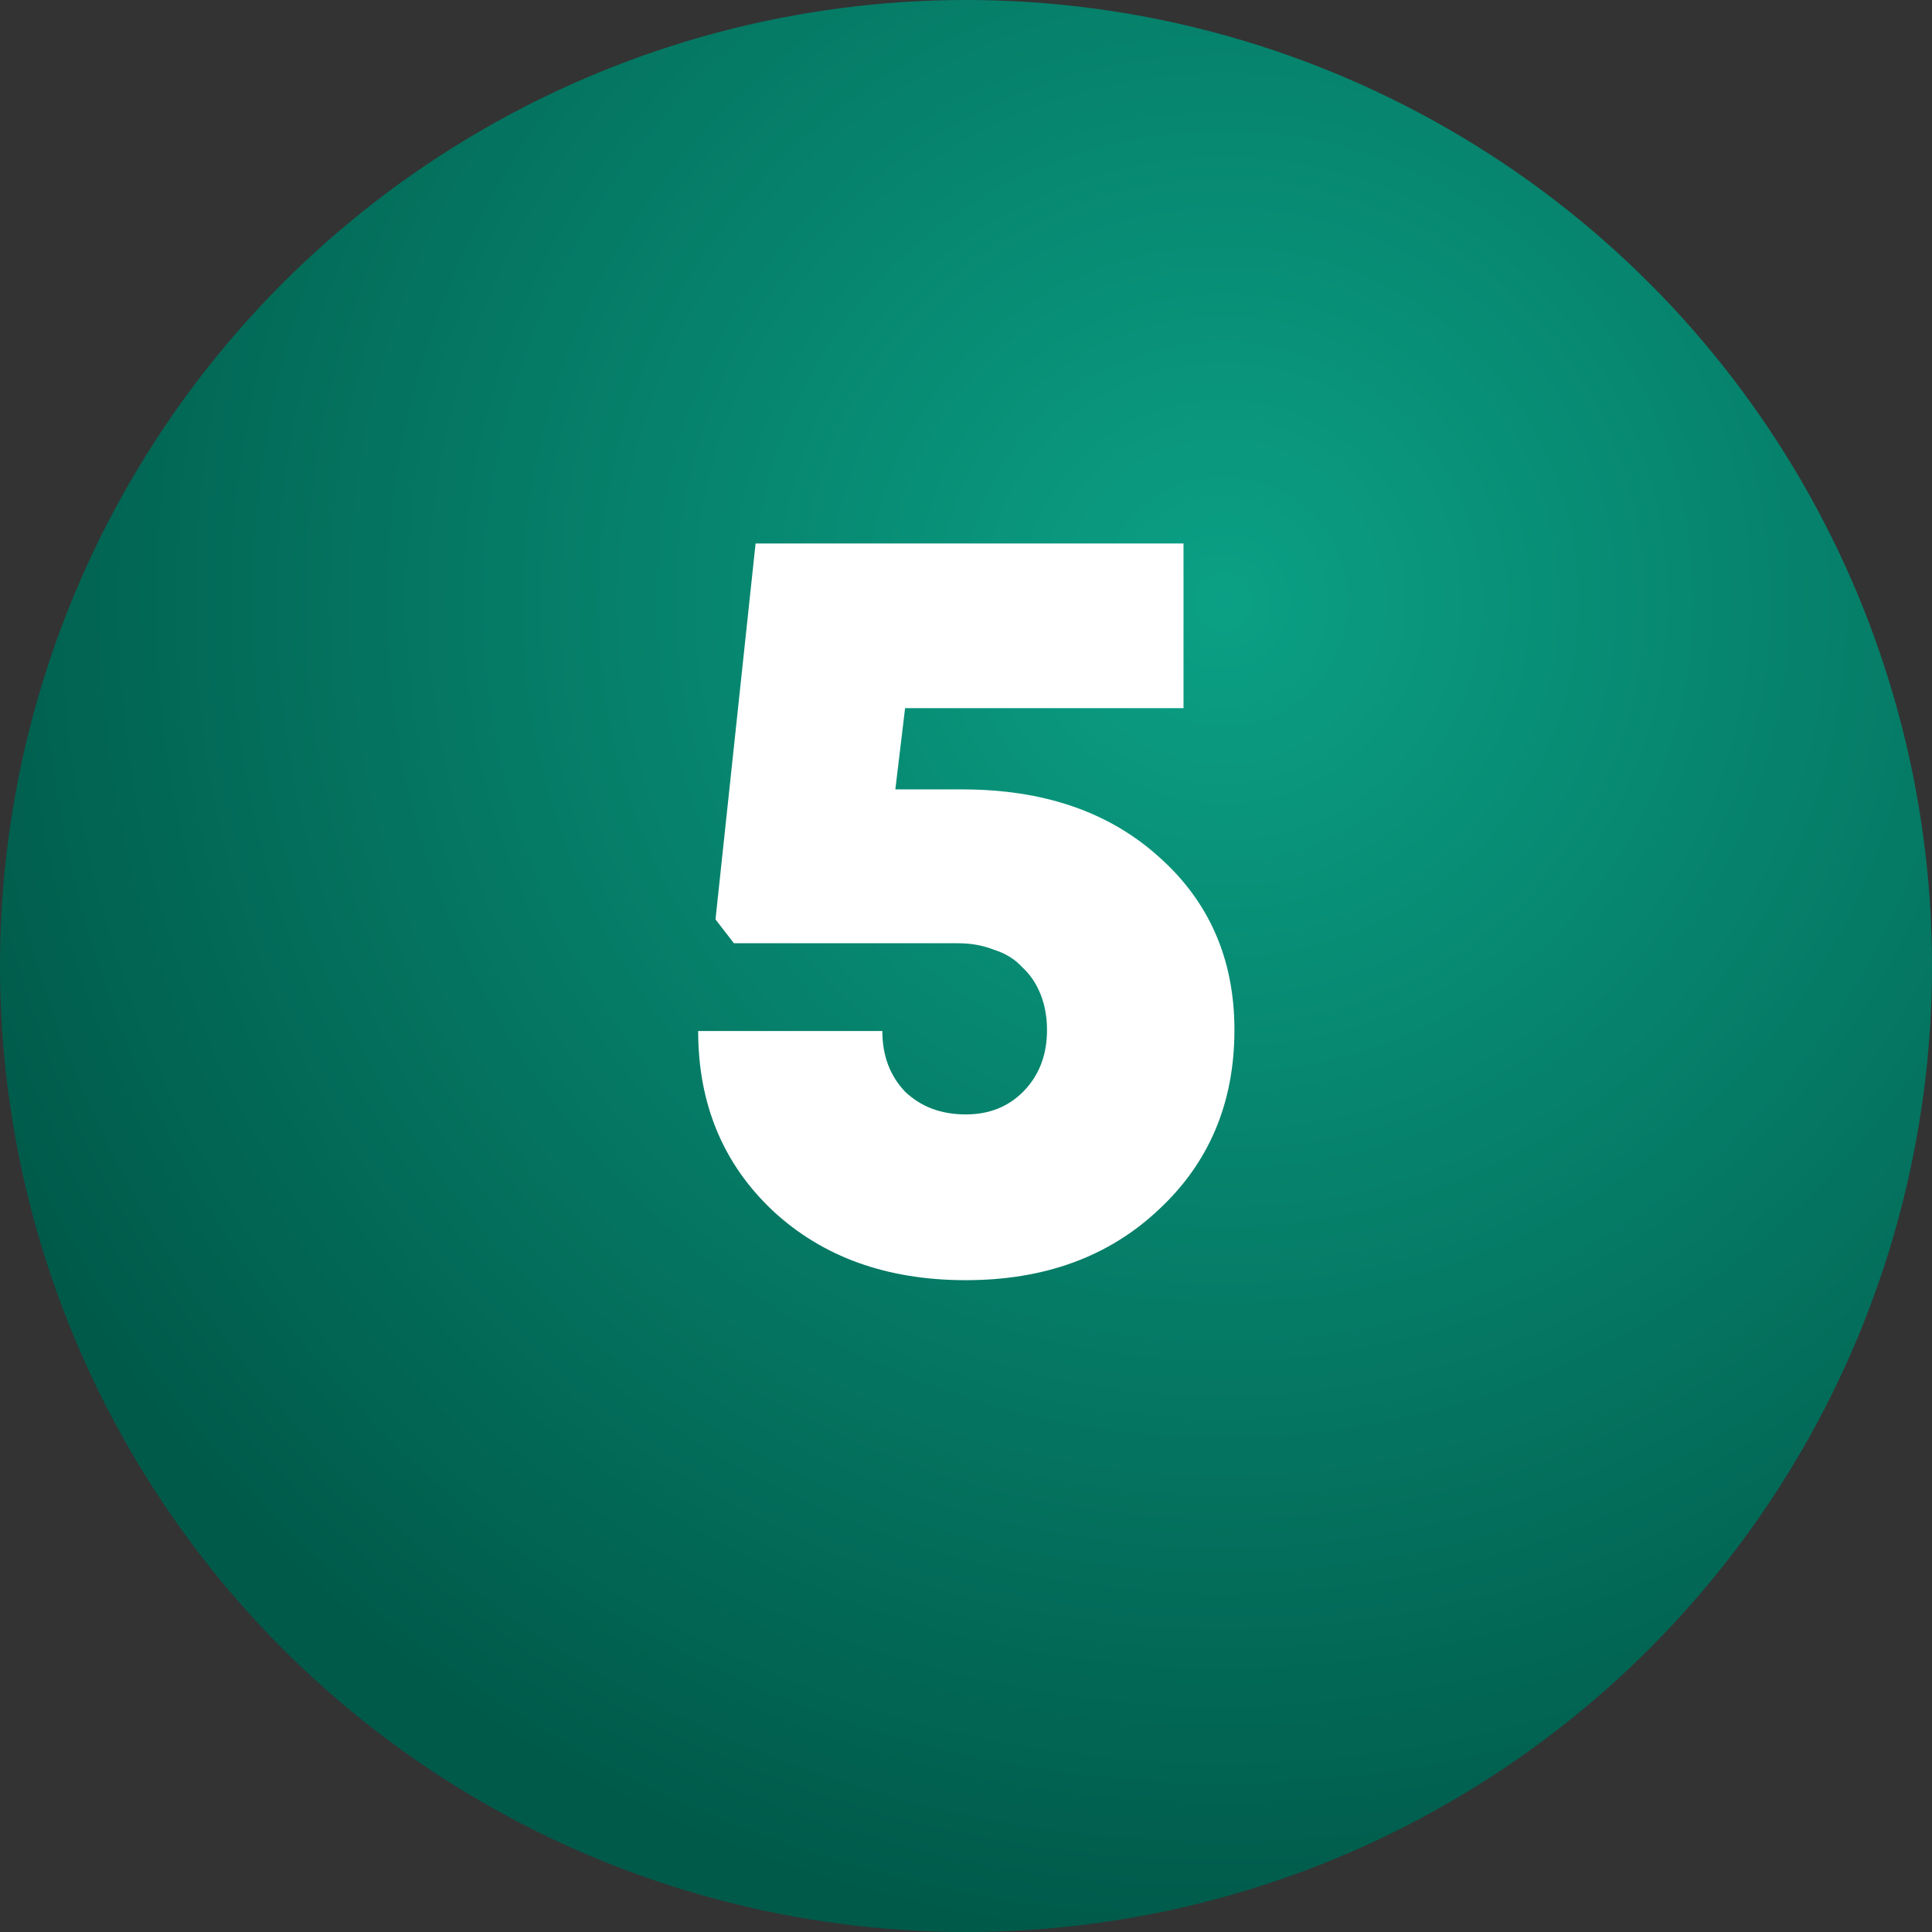
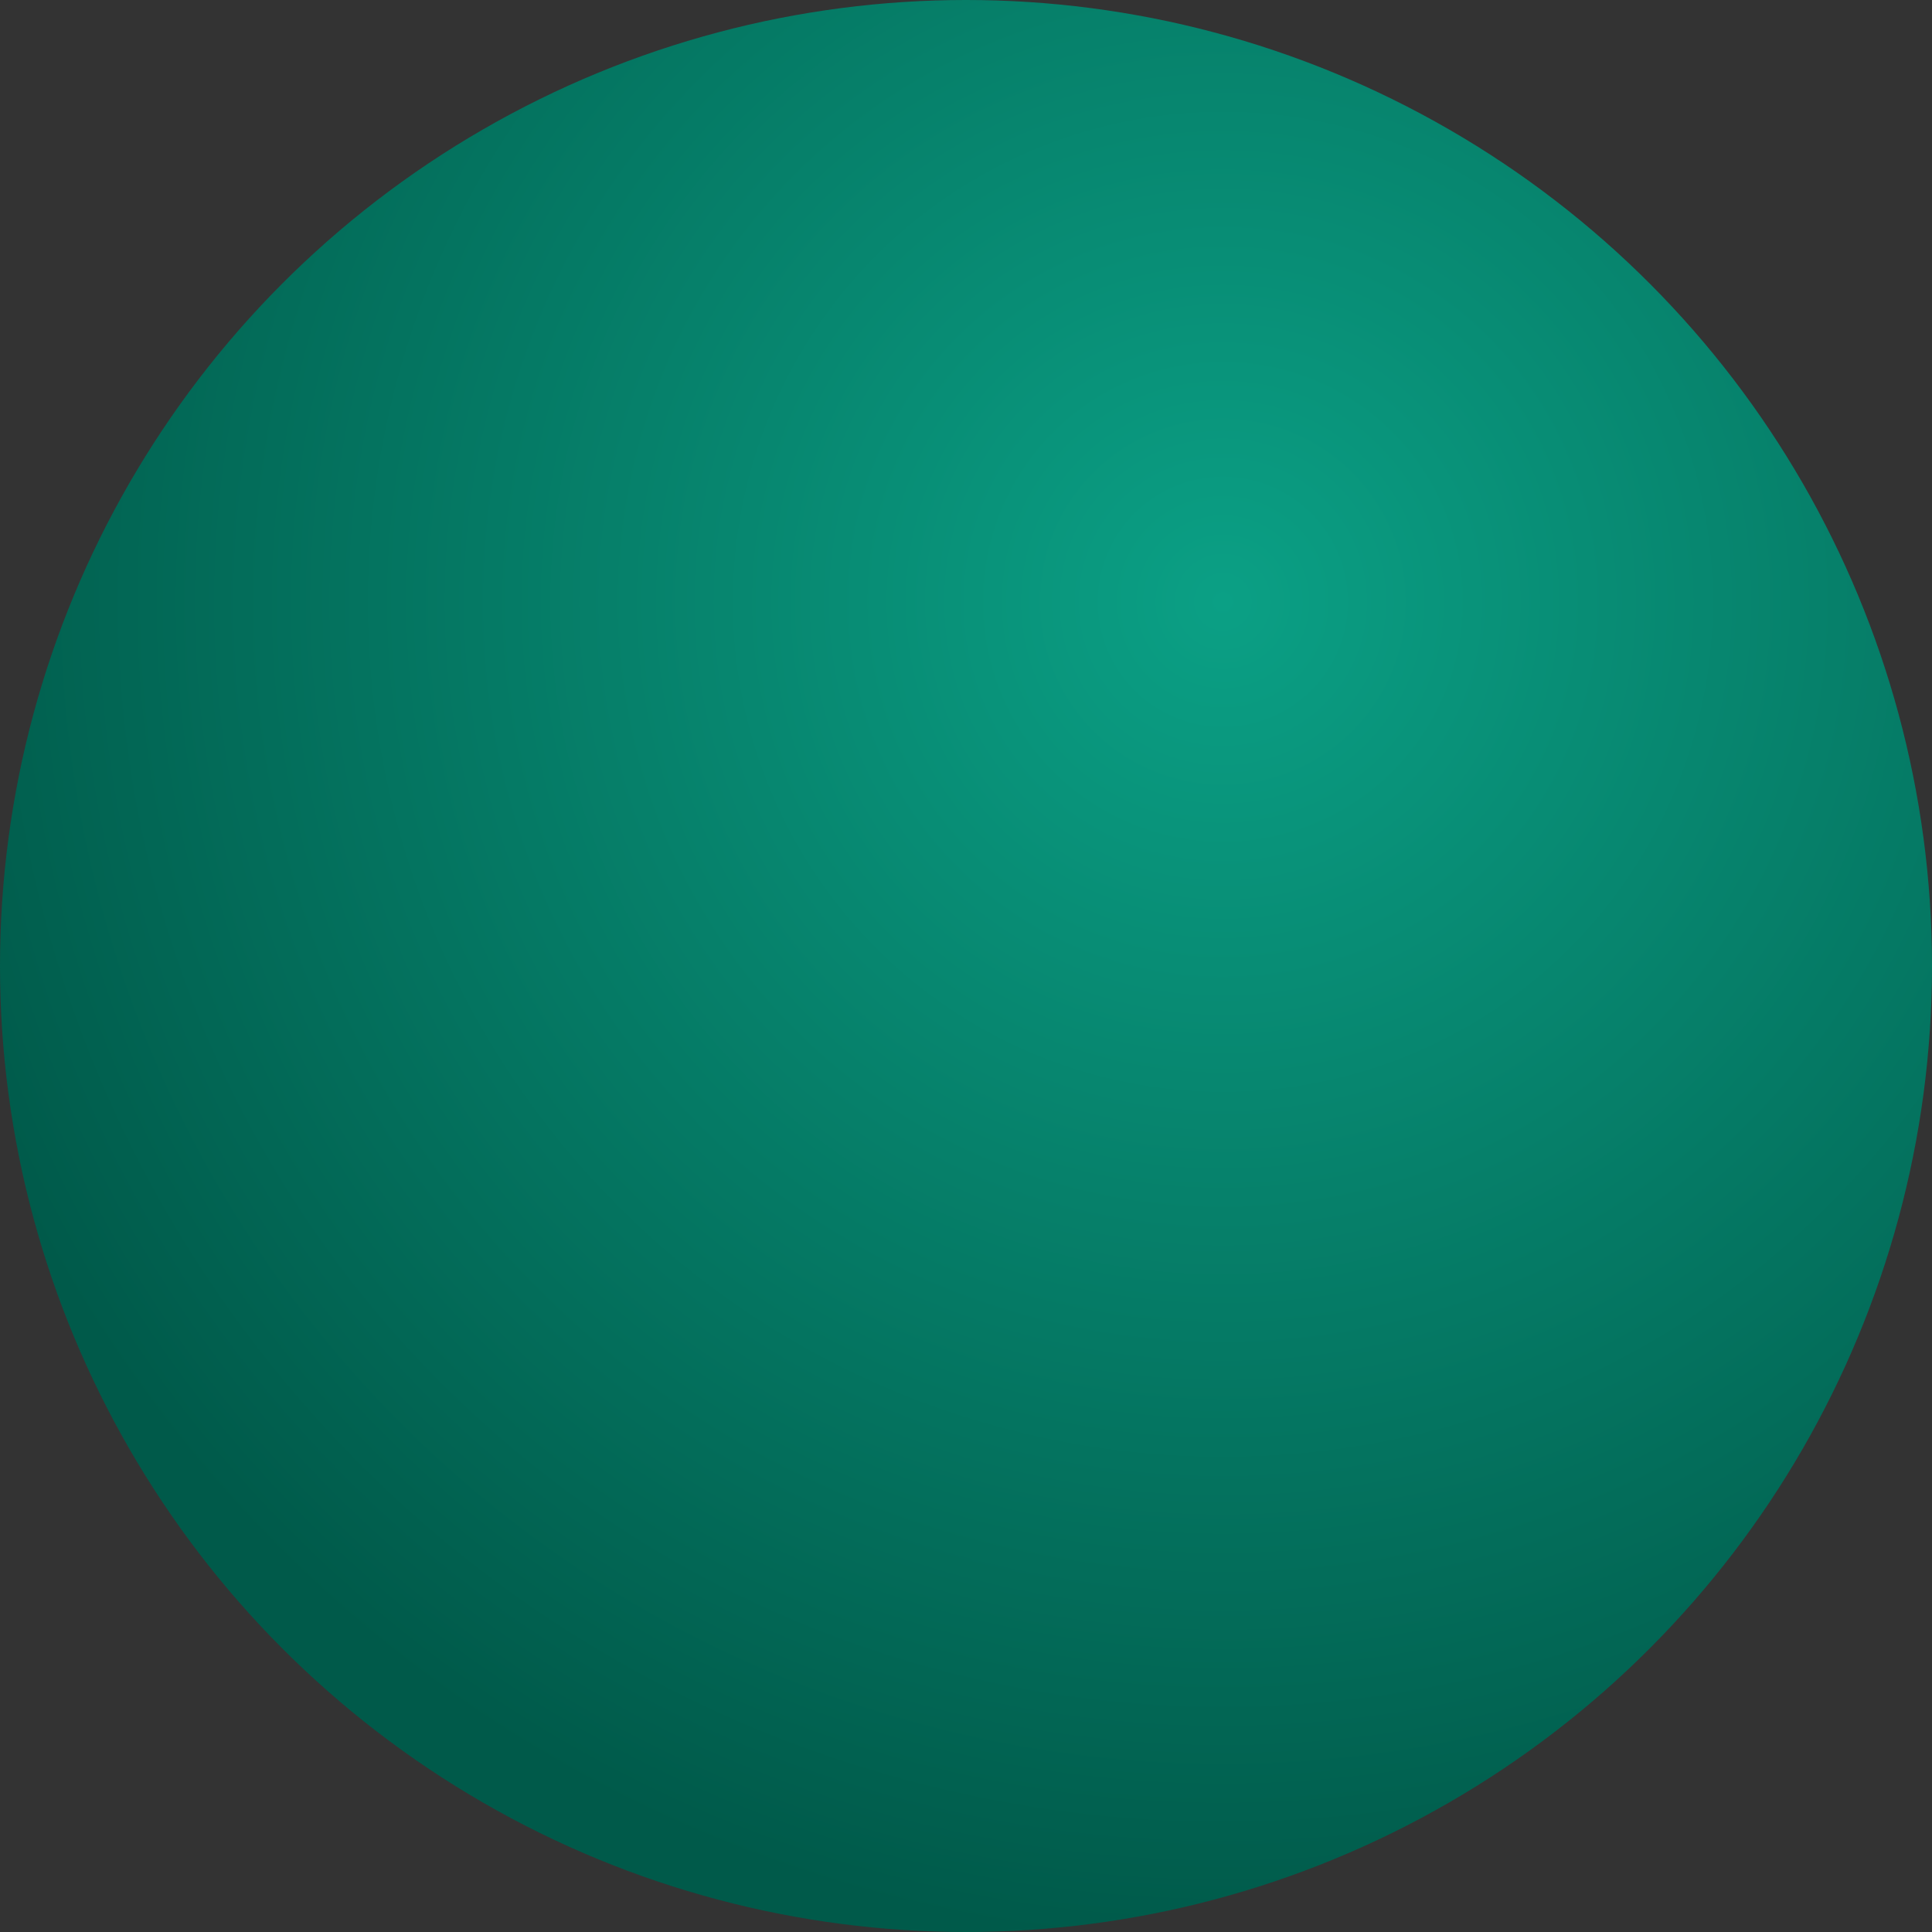
<svg xmlns="http://www.w3.org/2000/svg" width="214" height="214" viewBox="0 0 214 214" fill="none">
  <rect x="0" y="0" width="214" height="214" fill="#333333" stroke="none" />
  <circle cx="107" cy="107" r="107" fill="url(#paint0_radial_105_82)" />
-   <path d="M106.613 87.44C115.573 87.44 122.813 89.92 128.333 94.88C133.933 99.84 136.733 106.24 136.733 114.08C136.733 122.16 133.933 128.8 128.333 134C122.813 139.2 115.693 141.8 106.973 141.8C98.253 141.8 91.133 139.24 85.613 134.12C80.093 128.92 77.333 122.28 77.333 114.2H97.733C97.733 116.92 98.573 119.16 100.253 120.92C102.013 122.6 104.253 123.44 106.973 123.44C109.613 123.44 111.773 122.56 113.453 120.8C115.133 119.04 115.973 116.8 115.973 114.08C115.973 112.64 115.733 111.32 115.253 110.12C114.773 108.92 114.093 107.92 113.213 107.12C112.413 106.24 111.373 105.6 110.093 105.2C108.893 104.72 107.573 104.48 106.133 104.48H81.293L79.253 101.84L83.693 60.2H131.093V78.44H100.253L99.173 87.44H106.613Z" fill="white" />
  <defs>
    <radialGradient id="paint0_radial_105_82" cx="0" cy="0" r="1" gradientUnits="userSpaceOnUse" gradientTransform="translate(136 66.5) rotate(101.123) scale(150.324)">
      <stop stop-color="#0BA085" />
      <stop offset="1" stop-color="#005A4A" />
    </radialGradient>
  </defs>
</svg>